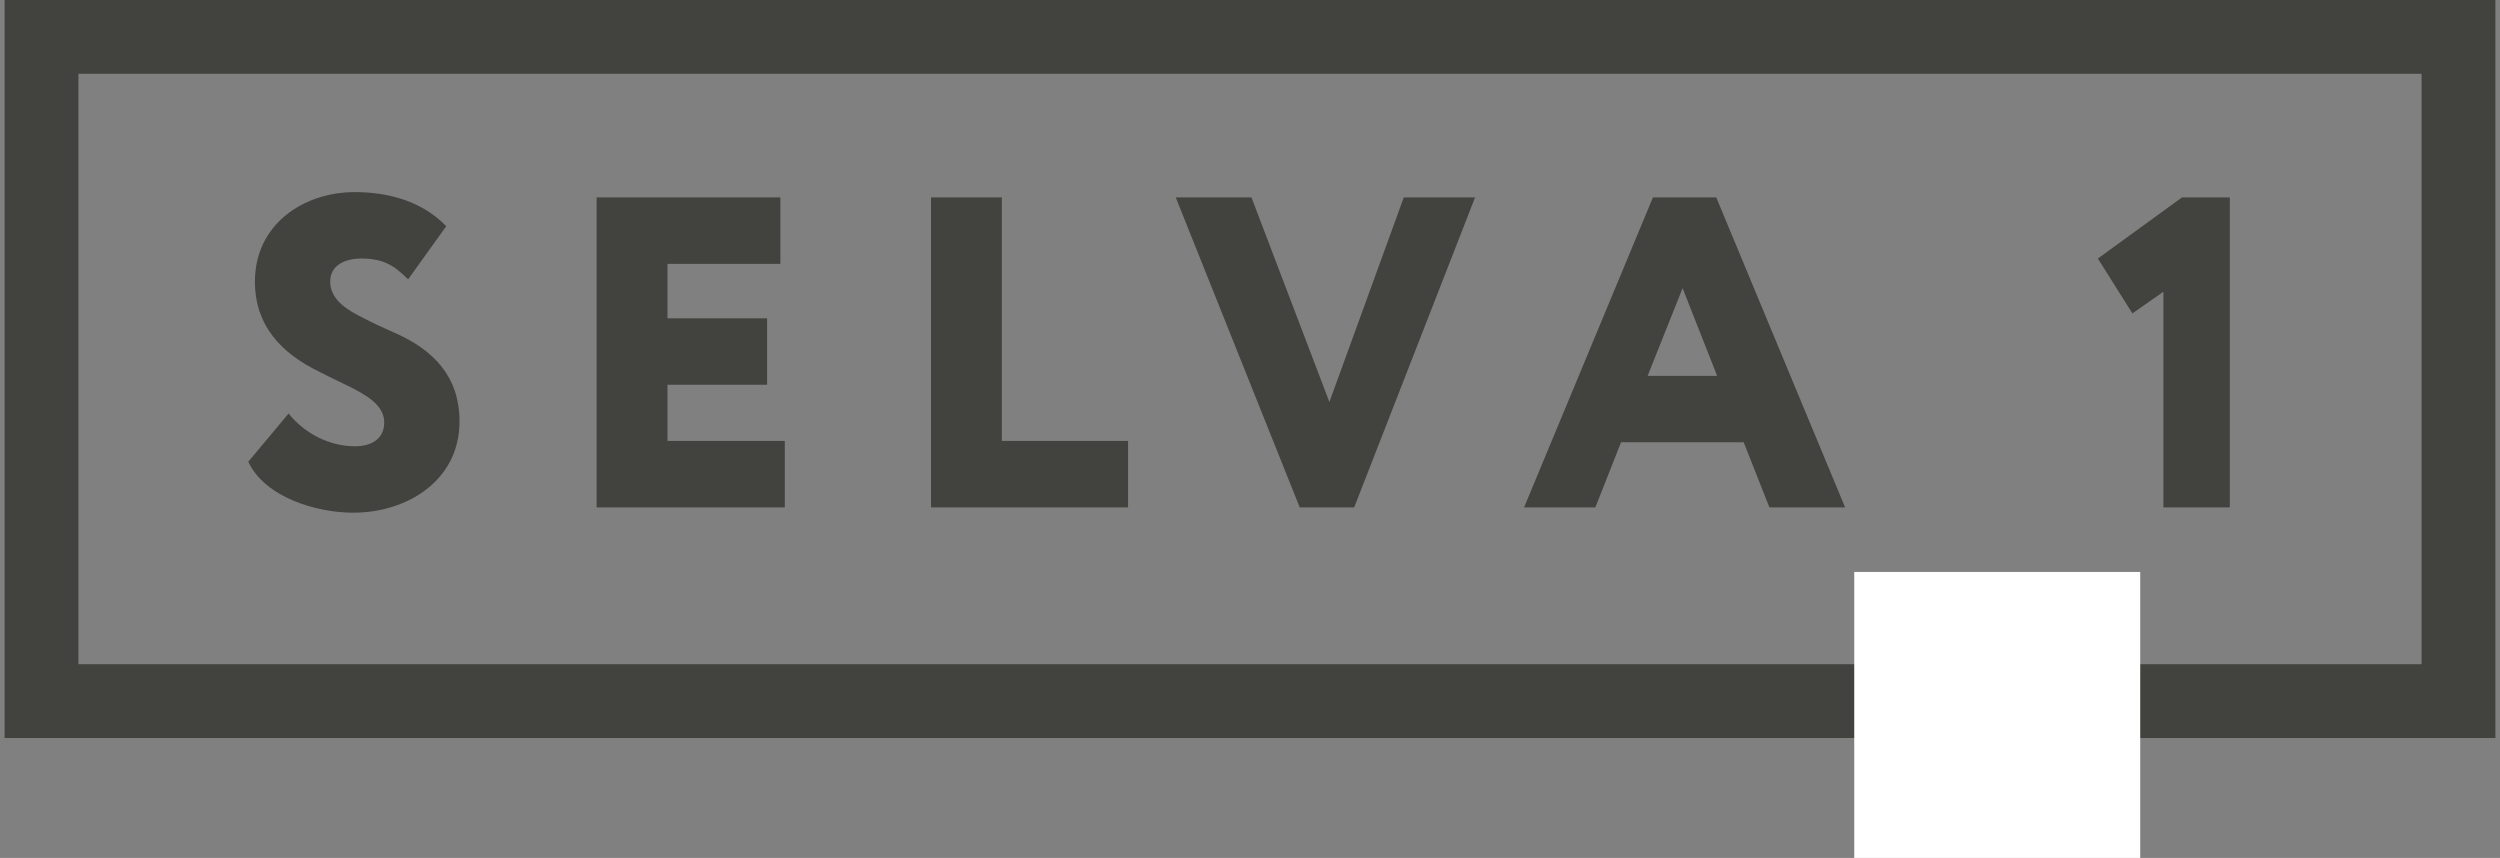
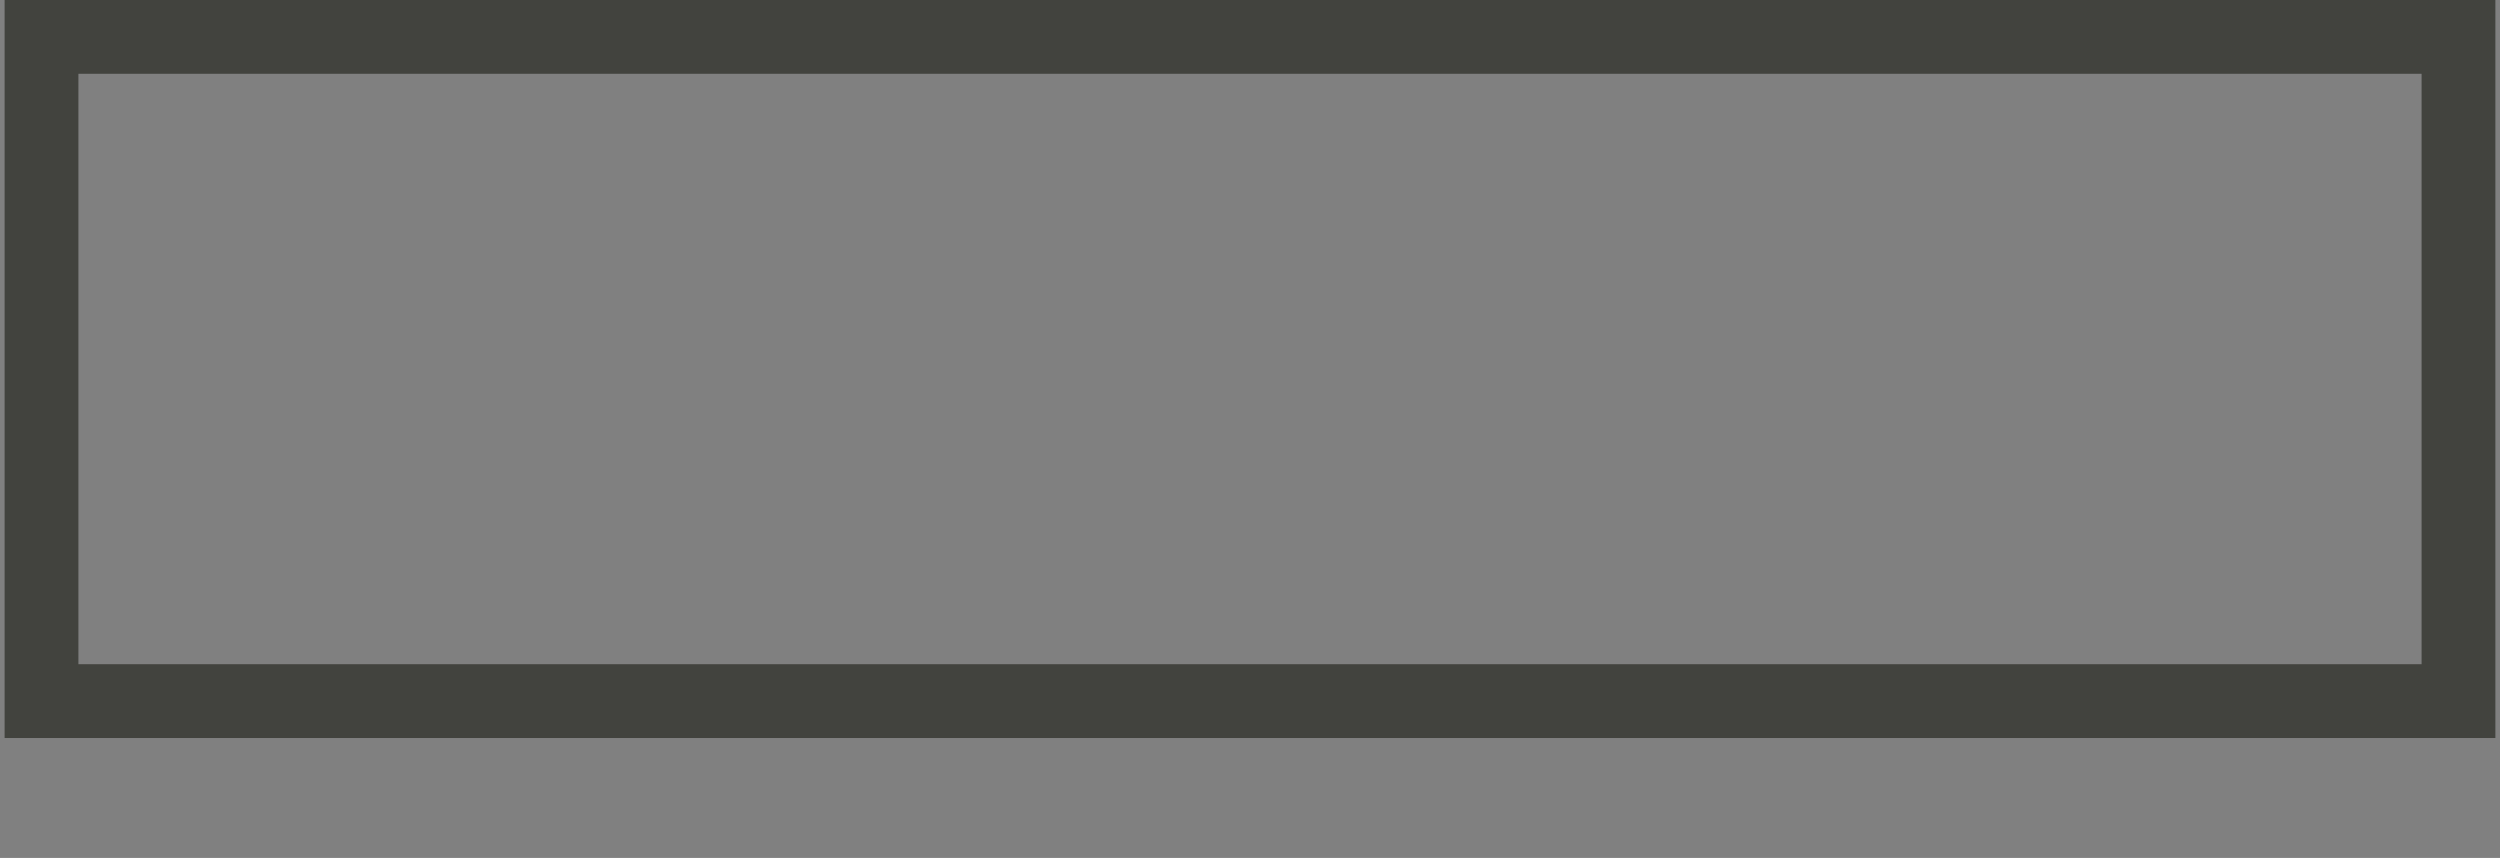
<svg xmlns="http://www.w3.org/2000/svg" width="271" height="93" viewBox="0 0 271 93" fill="none">
  <rect x="0" y="0" width="271" height="93" fill="#808080" stroke="none" />
  <rect x="4.5" y="4" width="262" height="72" stroke="#42433E" stroke-width="8" />
-   <path d="M41.65 45.784C41.65 43.864 39.538 42.76 38.05 41.992C36.994 41.464 35.842 40.936 34.642 40.312C30.466 38.296 27.634 35.272 27.634 30.52C27.634 24.376 32.818 20.824 38.482 20.824C42.13 20.824 45.778 21.832 48.37 24.52L44.242 30.28C42.658 28.696 41.458 28.024 39.154 28.024C37.57 28.024 35.794 28.648 35.794 30.52C35.794 32.584 37.81 33.688 39.442 34.504C40.45 35.032 41.602 35.56 42.802 36.088C47.074 37.96 49.81 40.888 49.81 45.688C49.81 52.12 44.098 55.576 38.29 55.576C34.354 55.576 28.738 53.944 26.914 50.056L31.282 44.824C33.01 46.984 35.698 48.376 38.482 48.376C40.162 48.376 41.65 47.656 41.65 45.784ZM64.673 55L64.673 21.4L84.593 21.4V28.6L72.353 28.6L72.353 34.504L83.153 34.504V41.704L72.353 41.704L72.353 47.8L85.073 47.8L85.073 55L64.673 55ZM100.922 55L100.922 21.4L108.602 21.4L108.602 47.8L122.282 47.8L122.282 55L100.922 55ZM159.898 21.4L146.794 55L140.89 55L127.45 21.4L135.658 21.4L144.106 43.576L152.17 21.4L159.898 21.4ZM165.21 55L179.178 21.4L186.042 21.4L200.01 55L191.802 55L189.018 47.944L175.722 47.944L172.938 55L165.21 55ZM182.394 31.24L178.602 40.744L186.138 40.744L182.394 31.24ZM227.409 28.024L236.529 21.4L241.713 21.4L241.713 55L234.513 55L234.513 31.624L231.153 33.976L227.409 28.024Z" fill="#42433E" />
-   <rect x="201" y="62" width="31" height="31" fill="white" />
</svg>